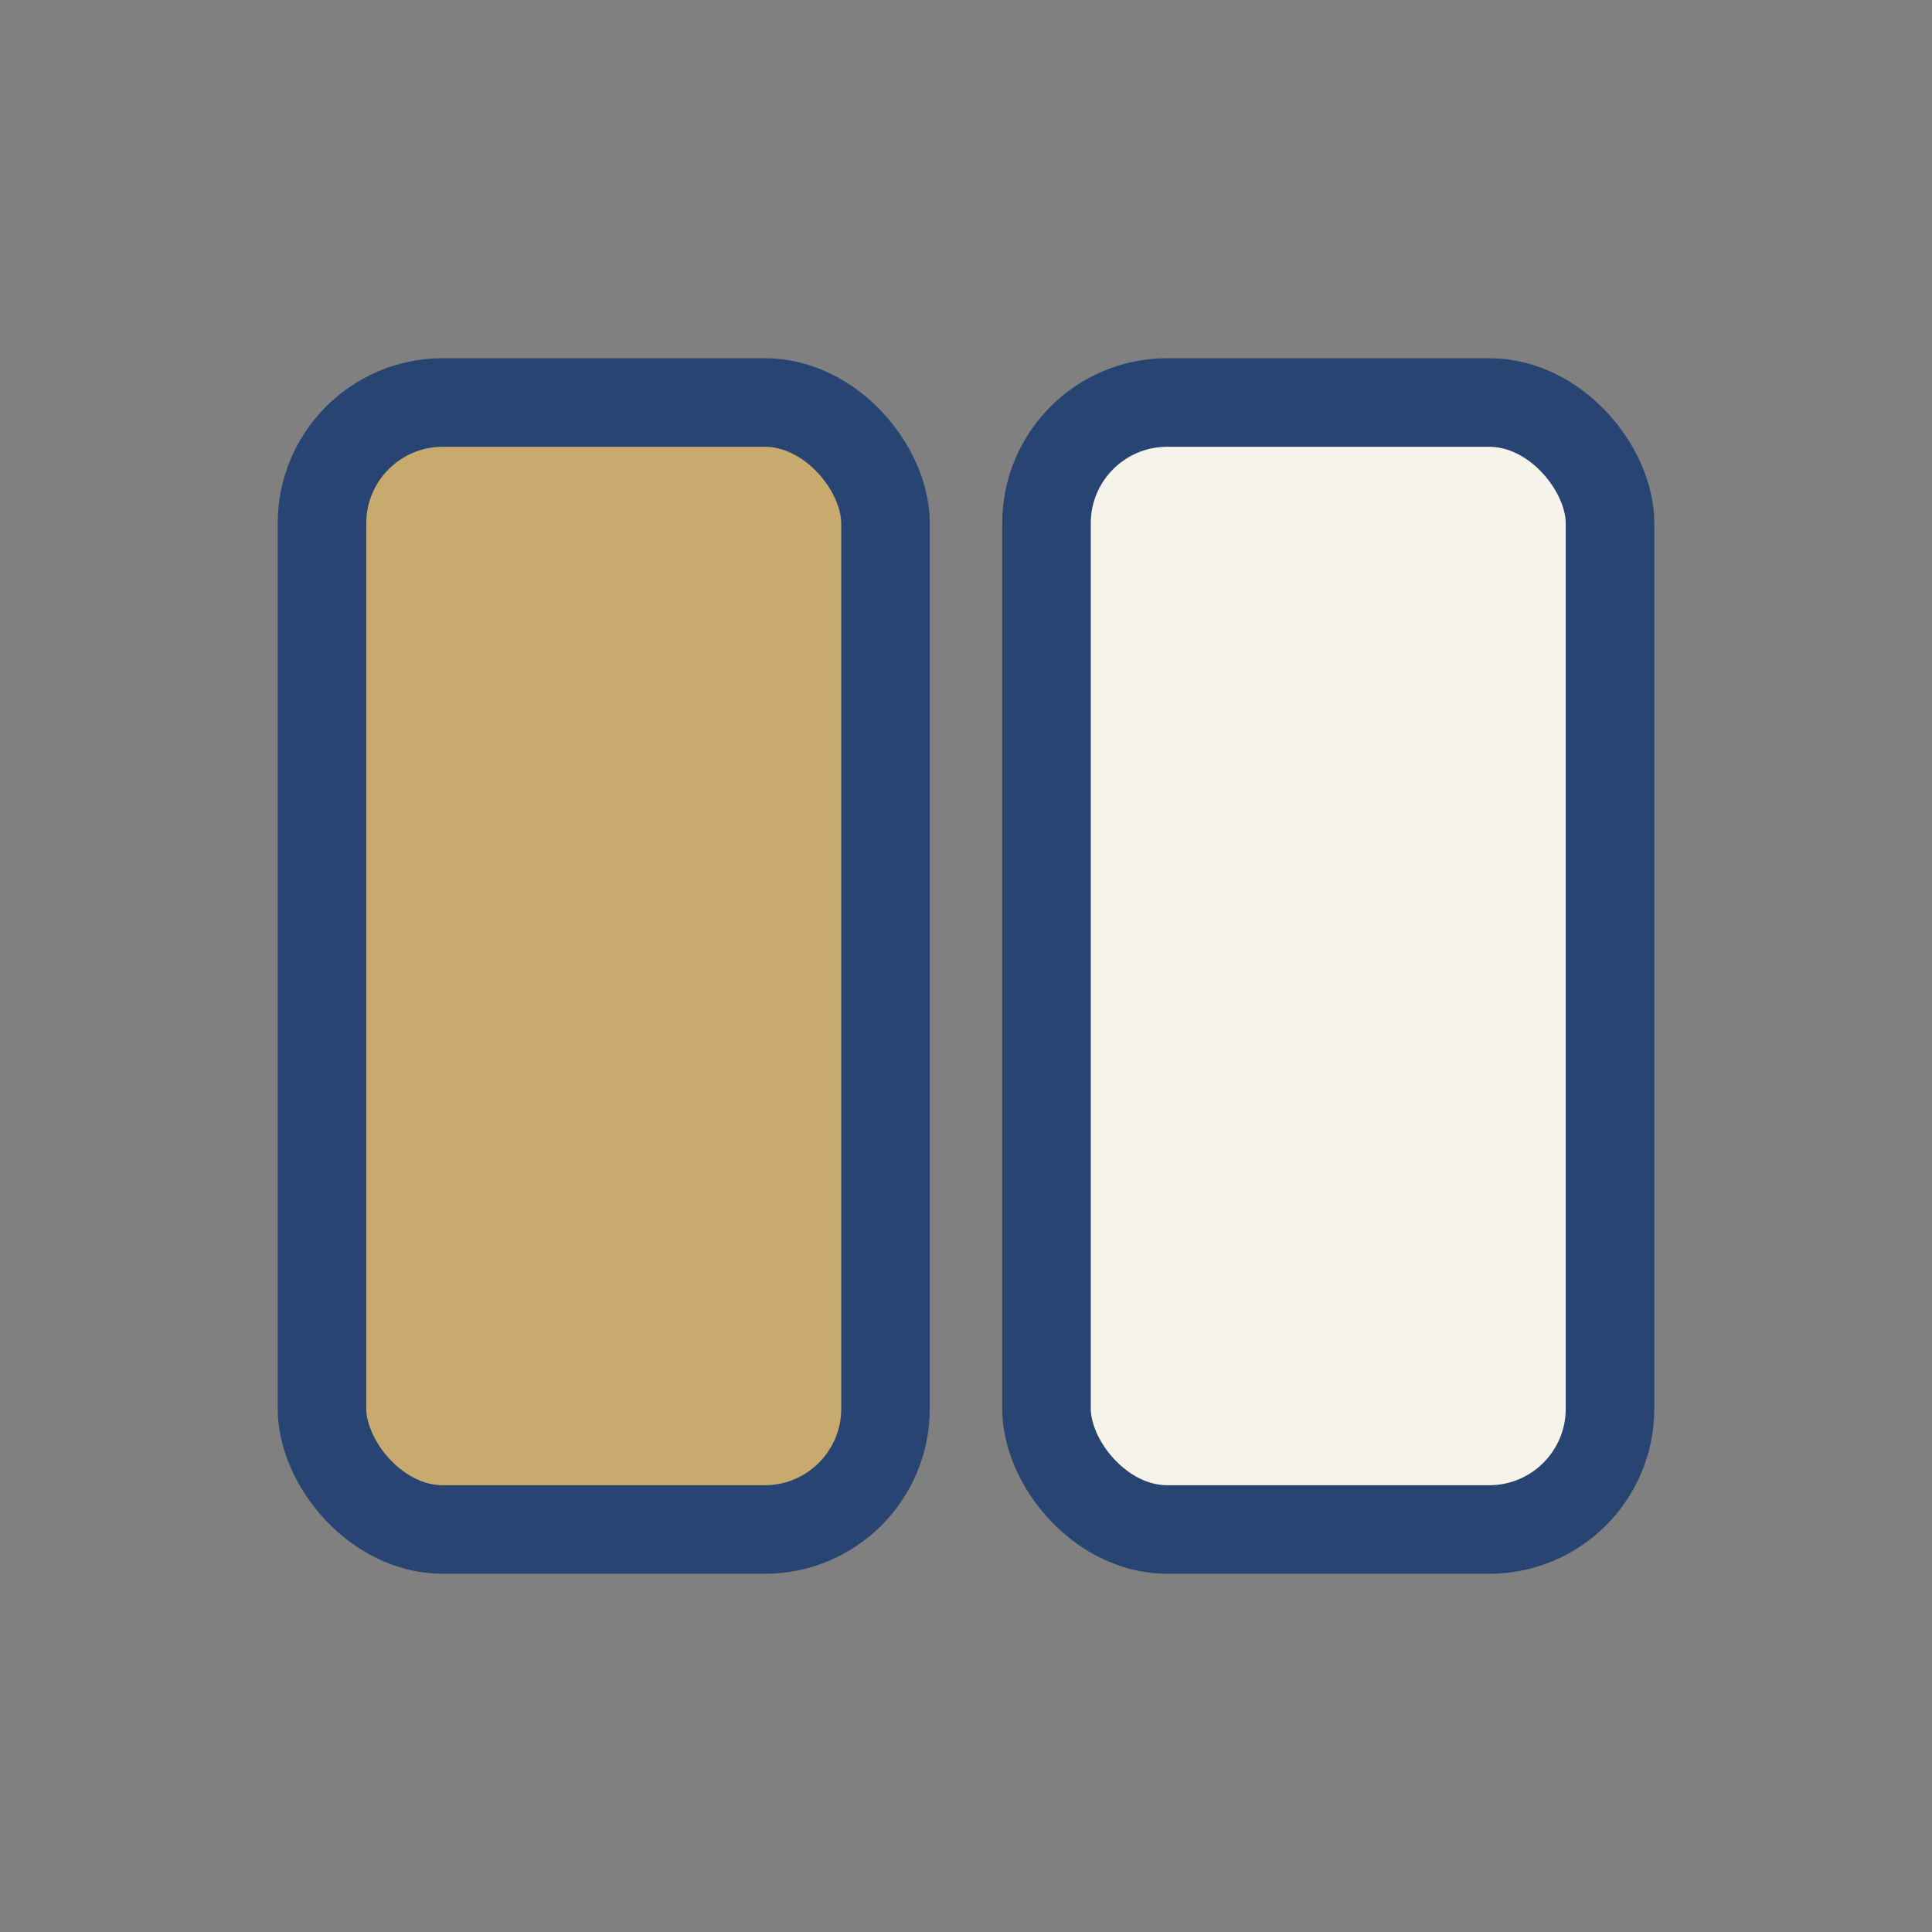
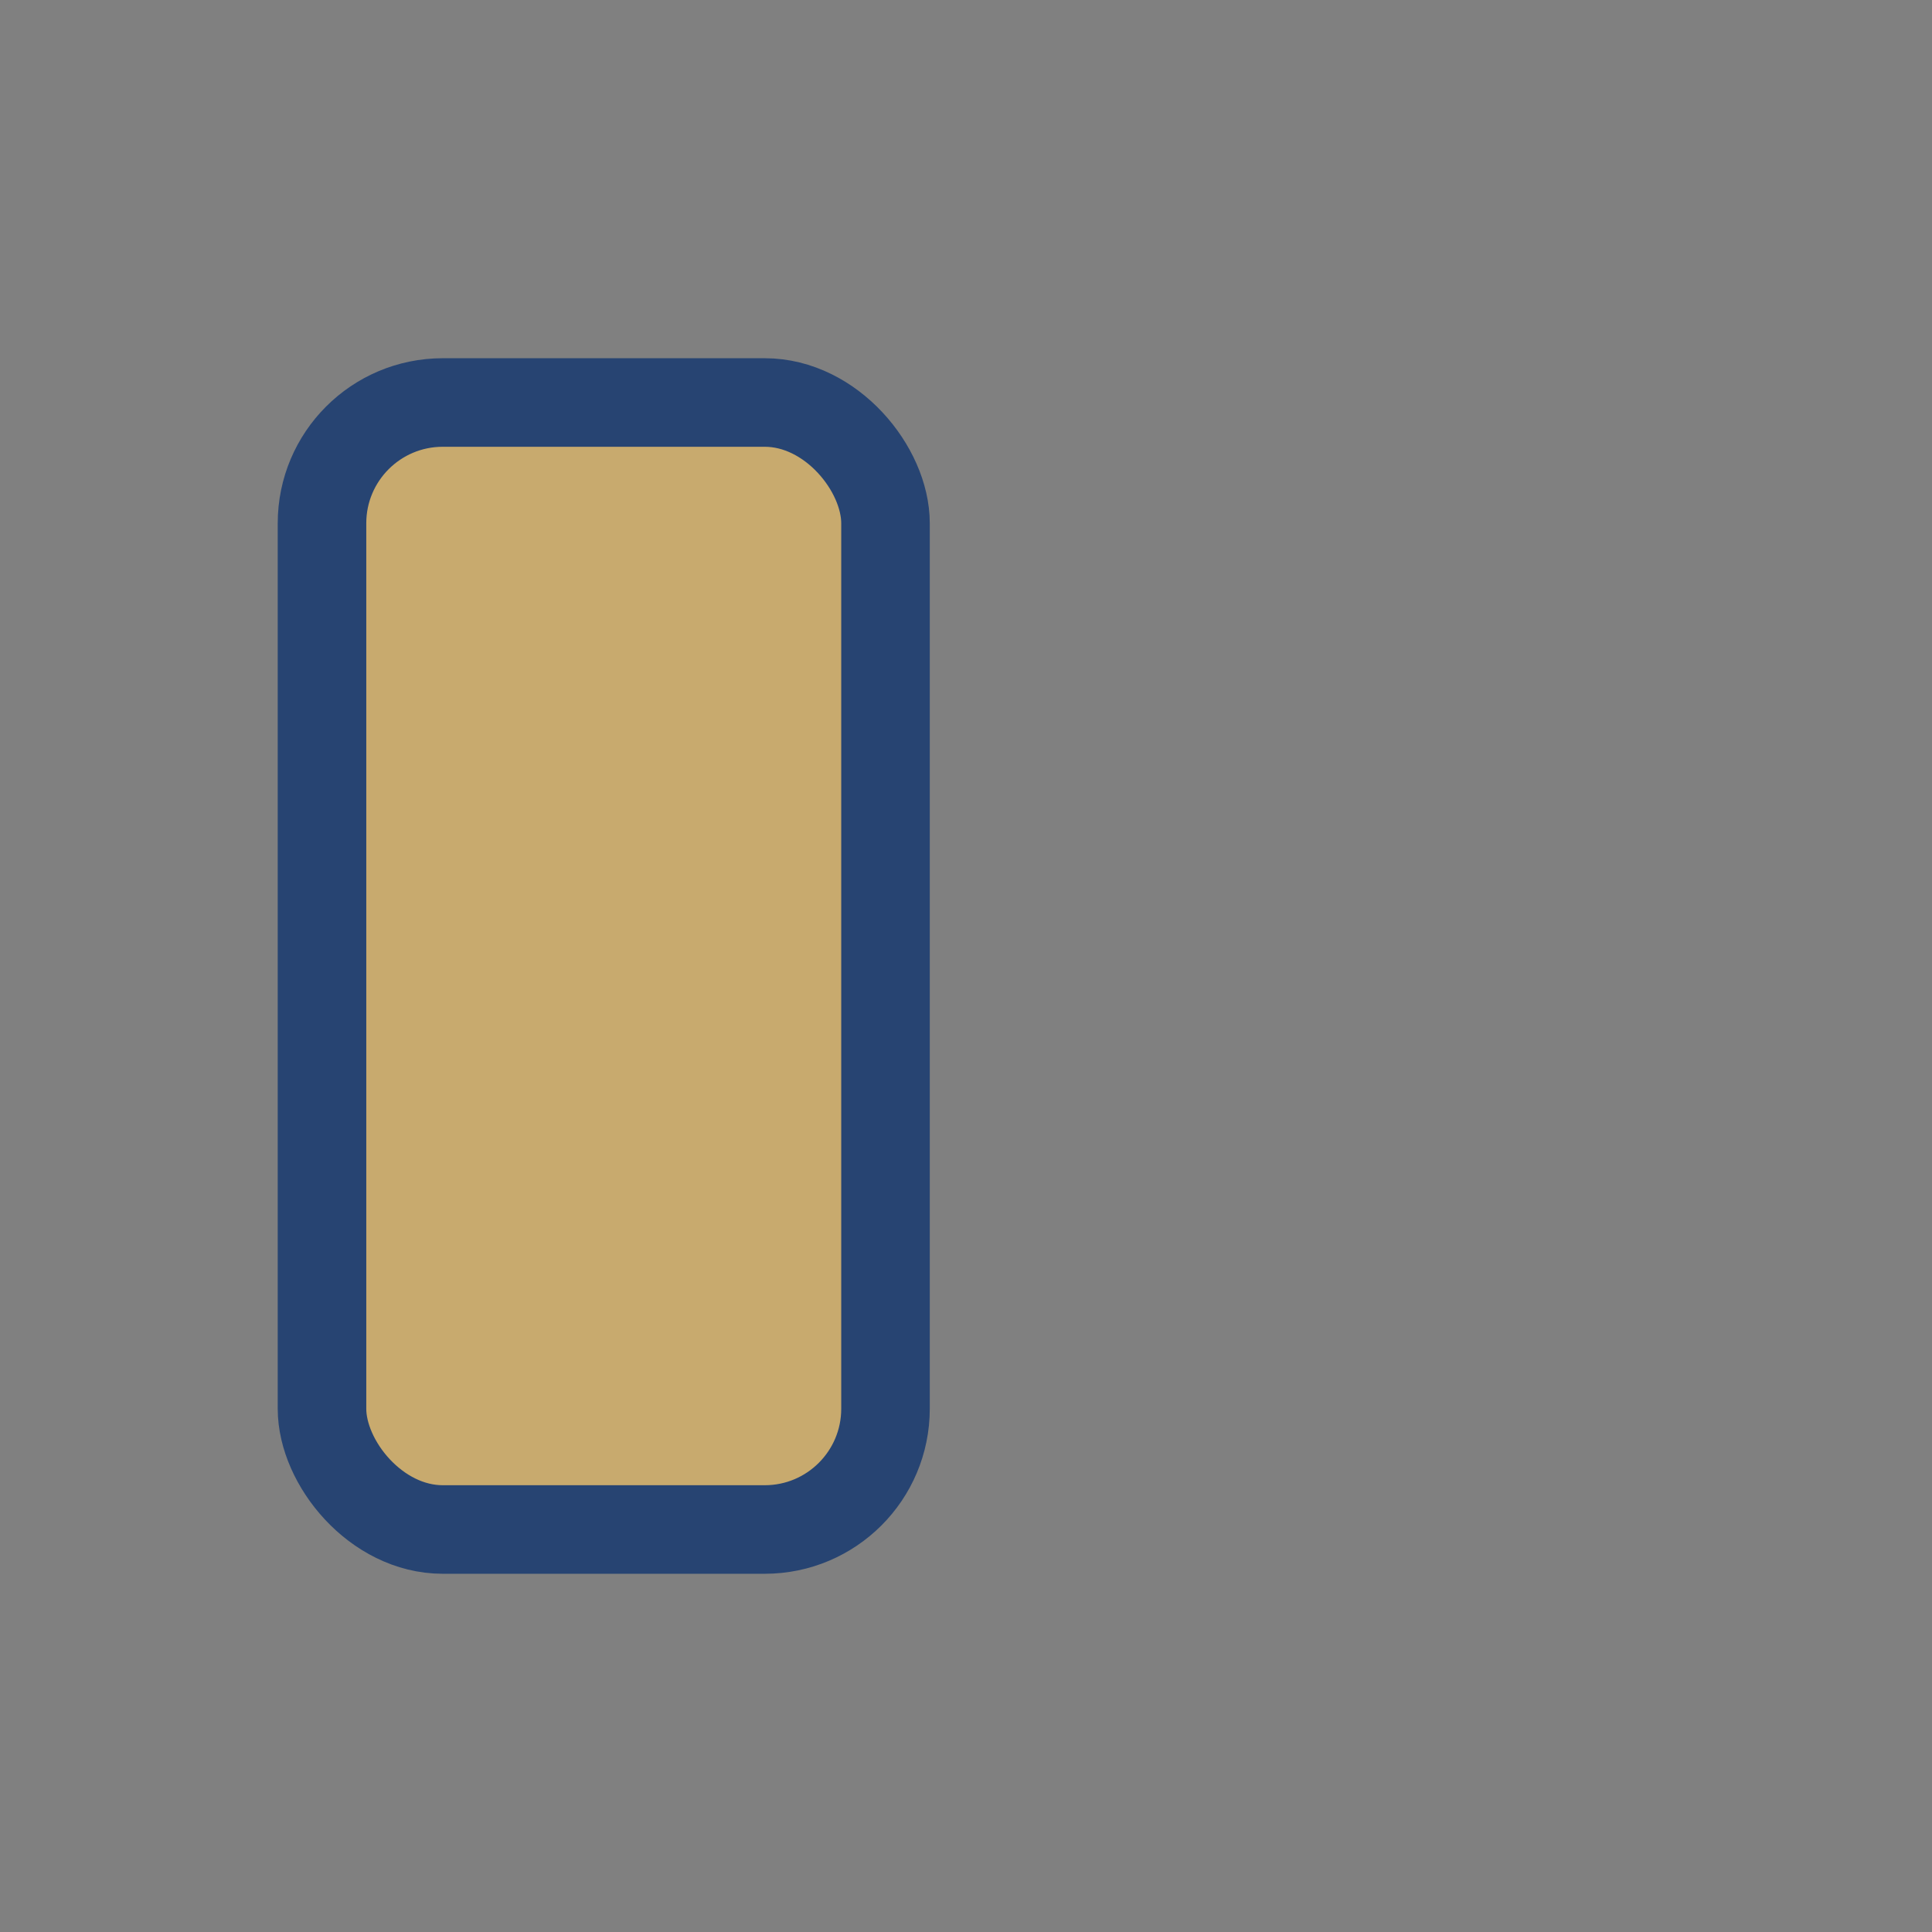
<svg xmlns="http://www.w3.org/2000/svg" width="24" height="24" viewBox="0 0 24 24">
  <rect x="0" y="0" width="24" height="24" fill="#808080" stroke="none" />
  <rect x="4" y="5" width="7" height="14" rx="1.5" fill="#C8AA6E" stroke="#274472" stroke-width="1.1" />
-   <rect x="13" y="5" width="7" height="14" rx="1.5" fill="#F6F3EA" stroke="#274472" stroke-width="1.1" />
</svg>